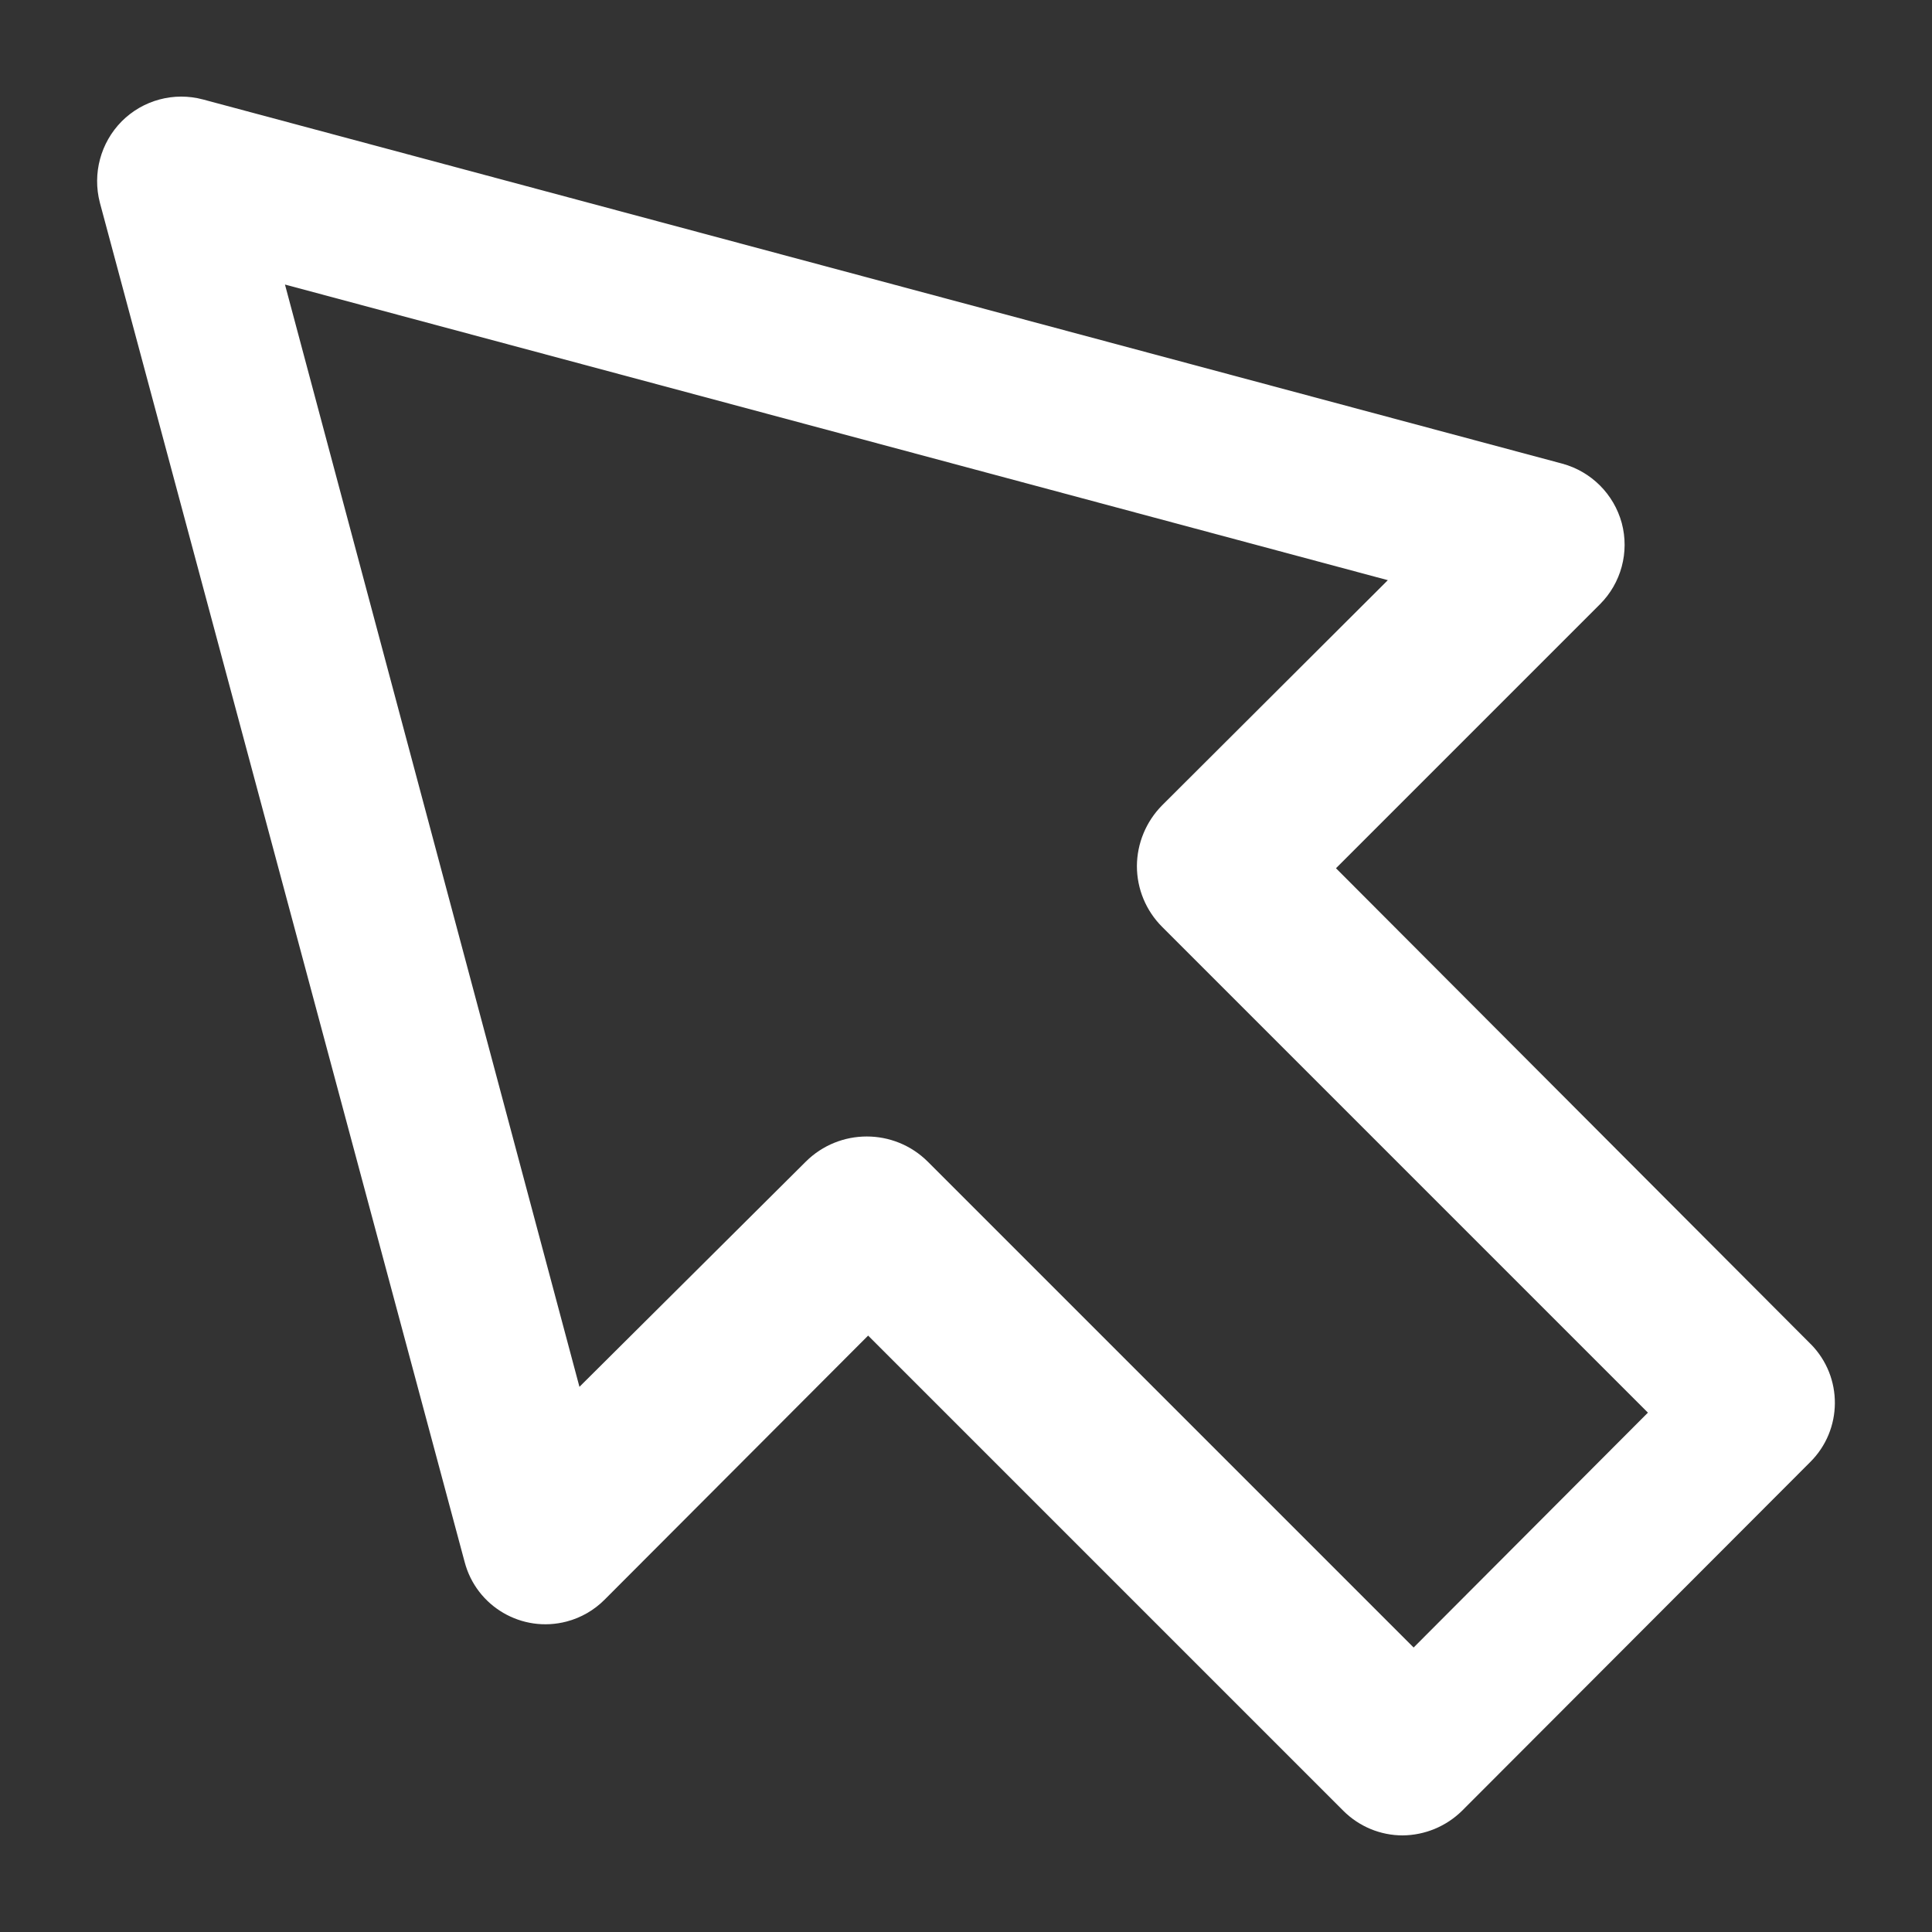
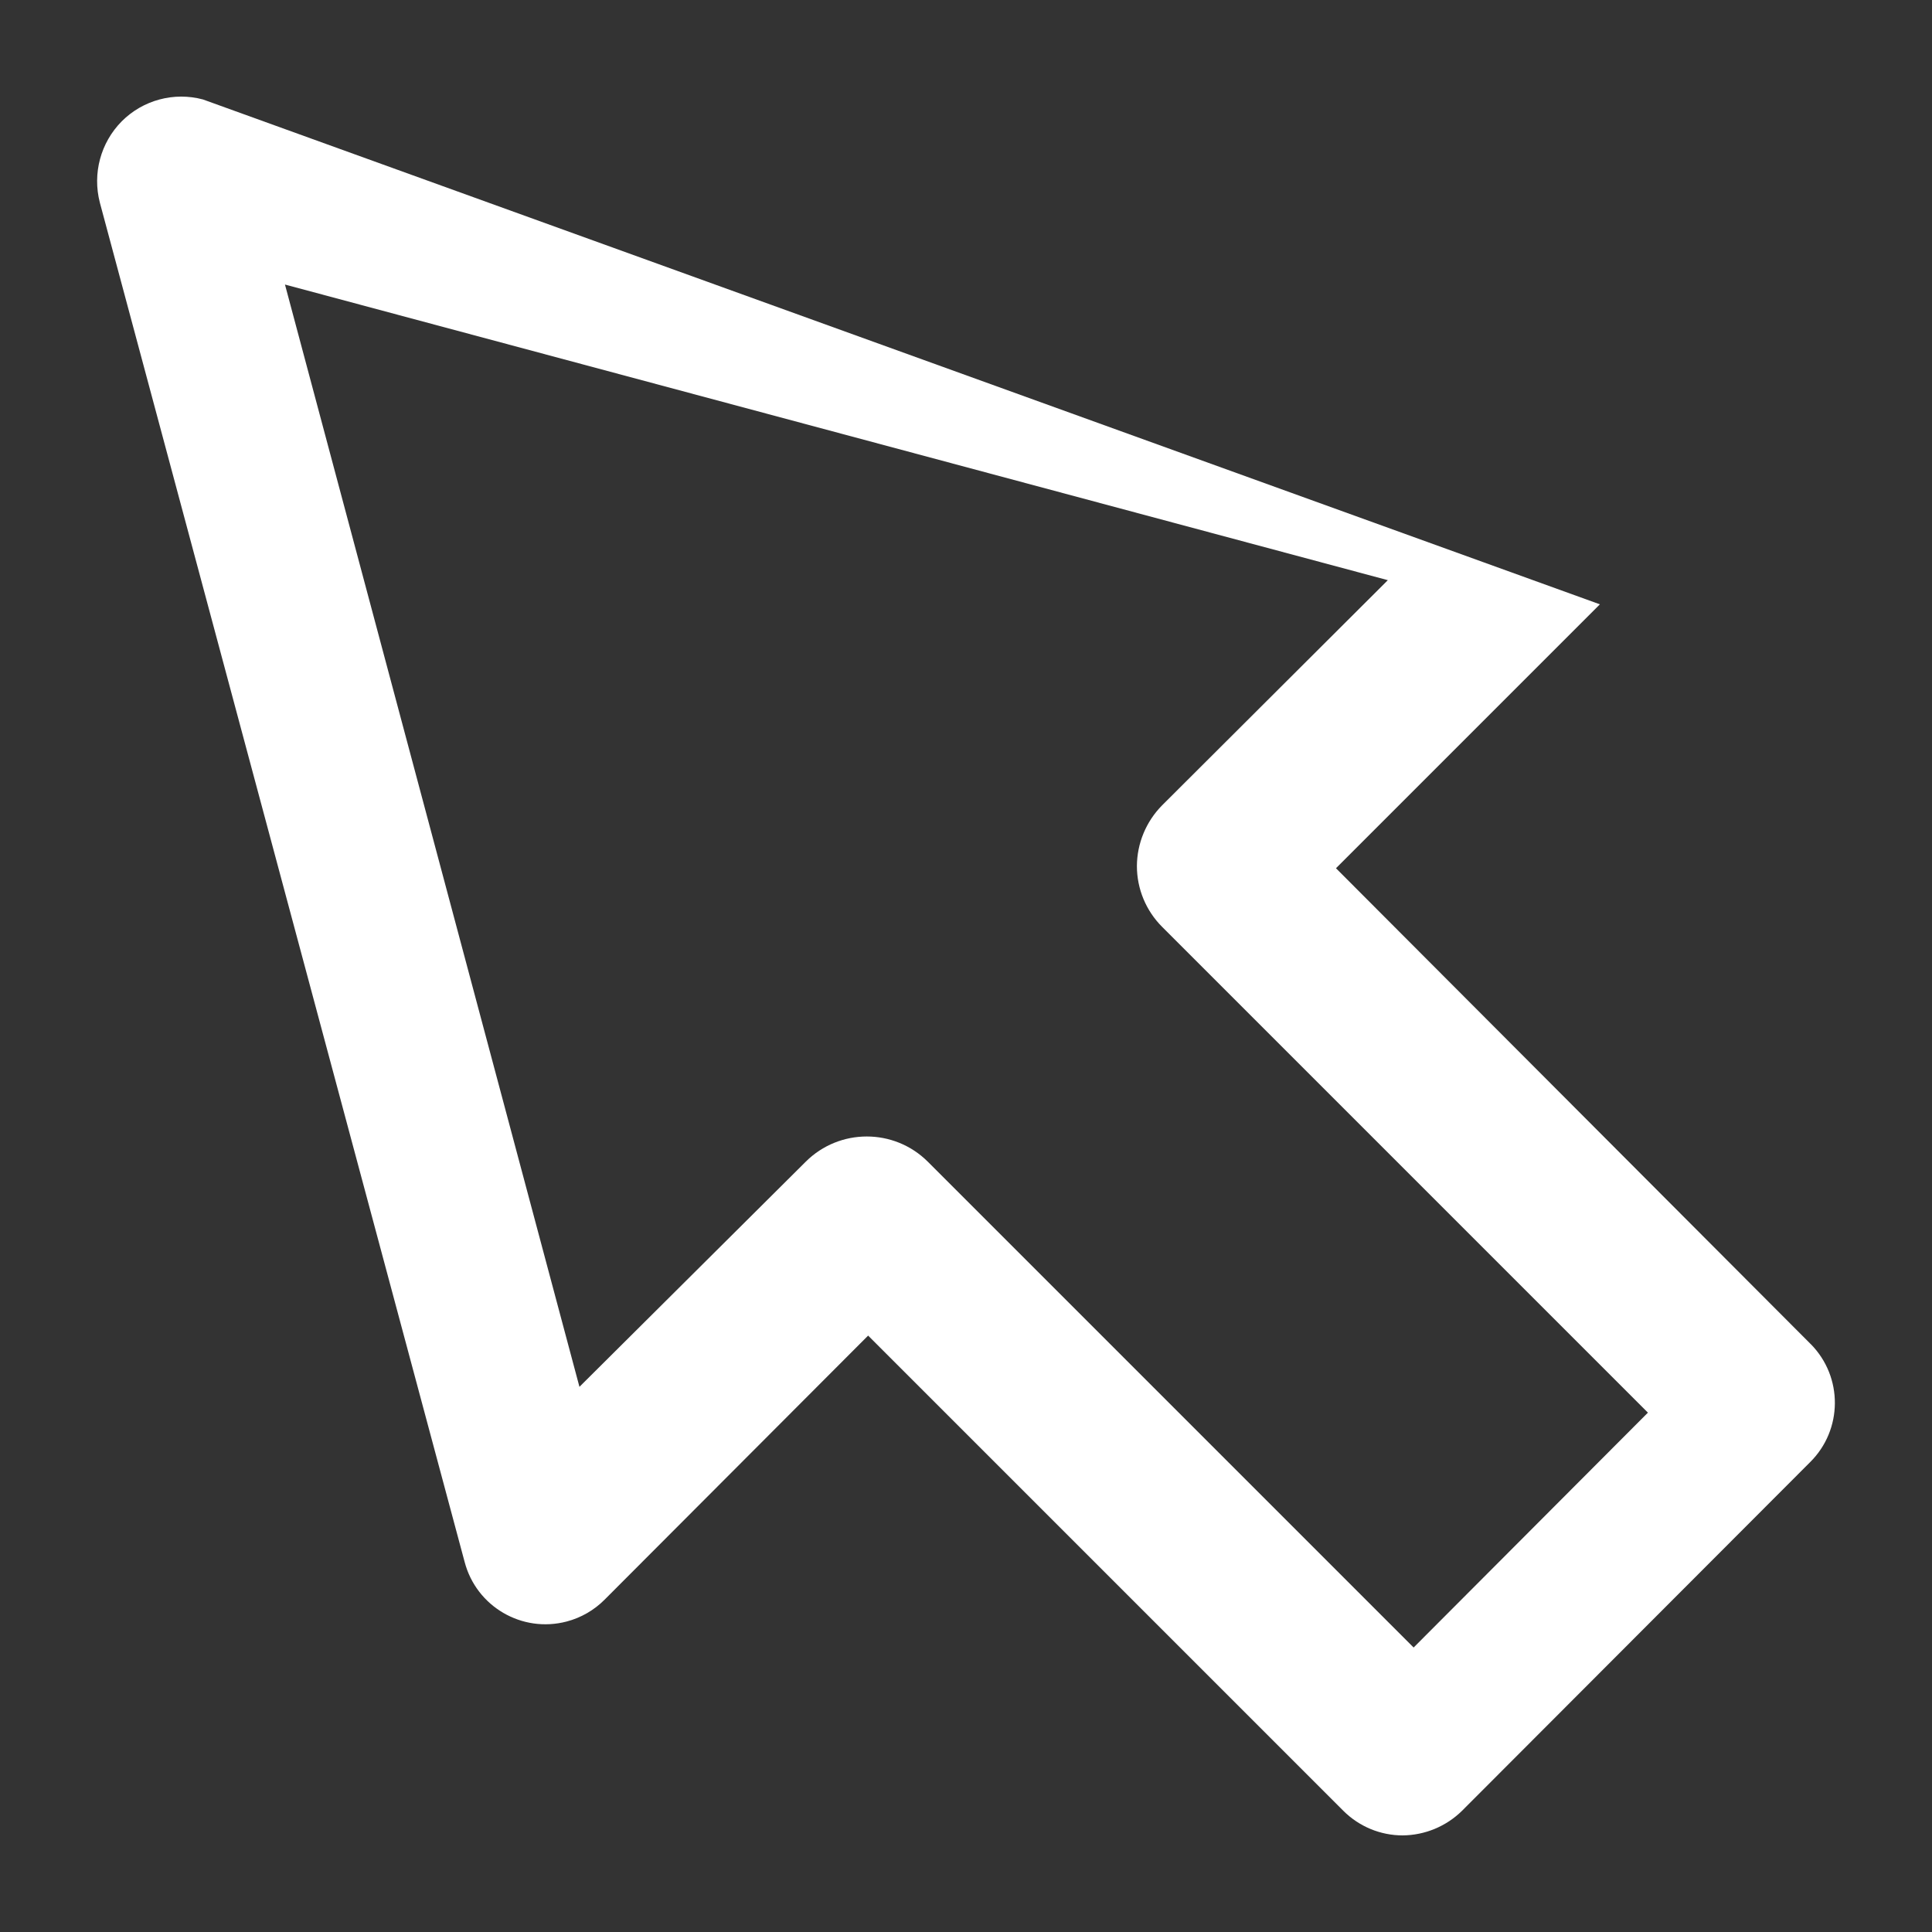
<svg xmlns="http://www.w3.org/2000/svg" id="Calque_2" data-name="Calque 2" viewBox="0 0 500 500">
  <rect x="0" y="0" width="500" height="500" fill="#333333" stroke="none" />
  <defs>
    <style>
      .cls-1 {
        fill: none;
      }

      .cls-1, .cls-2 {
        stroke-width: 0px;
      }

      .cls-2 {
        fill: #fff;
      }
    </style>
  </defs>
  <g id="Calque_1-2" data-name="Calque 1">
    <g>
-       <path class="cls-2" d="M468.62,347.86c-.06-.06-.12-.12-.19-.19l-122.68-122.97,68.3-68.3c5.51-5.49,7.67-13.51,5.66-21.03-2.04-7.49-7.89-13.33-15.37-15.37L52.53,25.74c-7.52-2.01-15.53.15-21.03,5.66-5.46,5.52-7.61,13.51-5.66,21.03l94.41,351.81c3.03,11.54,14.84,18.44,26.39,15.41,3.74-.98,7.15-2.95,9.87-5.7l68.16-68.3,122.97,122.97c4.08,4.08,9.6,6.38,15.37,6.38,5.76-.05,11.27-2.34,15.37-6.38l90.06-90.2c8.49-8.39,8.57-22.07.19-30.56ZM365.84,426.37l-125.73-125.73c-8.73-8.69-22.85-8.69-31.58,0l-58.57,58.27L73.75,73.64l285.42,76.51-58.42,58.27c-4.14,4.19-6.49,9.83-6.52,15.72,0,5.9,2.35,11.55,6.52,15.72l125.73,125.73-60.64,60.79Z" />
-       <rect class="cls-1" width="500" height="500" />
+       <path class="cls-2" d="M468.62,347.86c-.06-.06-.12-.12-.19-.19l-122.68-122.97,68.3-68.3L52.53,25.74c-7.52-2.01-15.53.15-21.03,5.66-5.46,5.52-7.61,13.51-5.66,21.03l94.41,351.81c3.03,11.54,14.84,18.44,26.39,15.41,3.74-.98,7.15-2.95,9.87-5.7l68.16-68.3,122.97,122.97c4.08,4.08,9.6,6.38,15.37,6.38,5.76-.05,11.27-2.34,15.37-6.38l90.06-90.2c8.49-8.39,8.57-22.07.19-30.56ZM365.84,426.37l-125.73-125.73c-8.73-8.69-22.85-8.69-31.58,0l-58.57,58.27L73.75,73.64l285.42,76.51-58.42,58.27c-4.14,4.19-6.49,9.83-6.52,15.72,0,5.9,2.35,11.55,6.52,15.72l125.73,125.73-60.64,60.79Z" />
    </g>
  </g>
</svg>